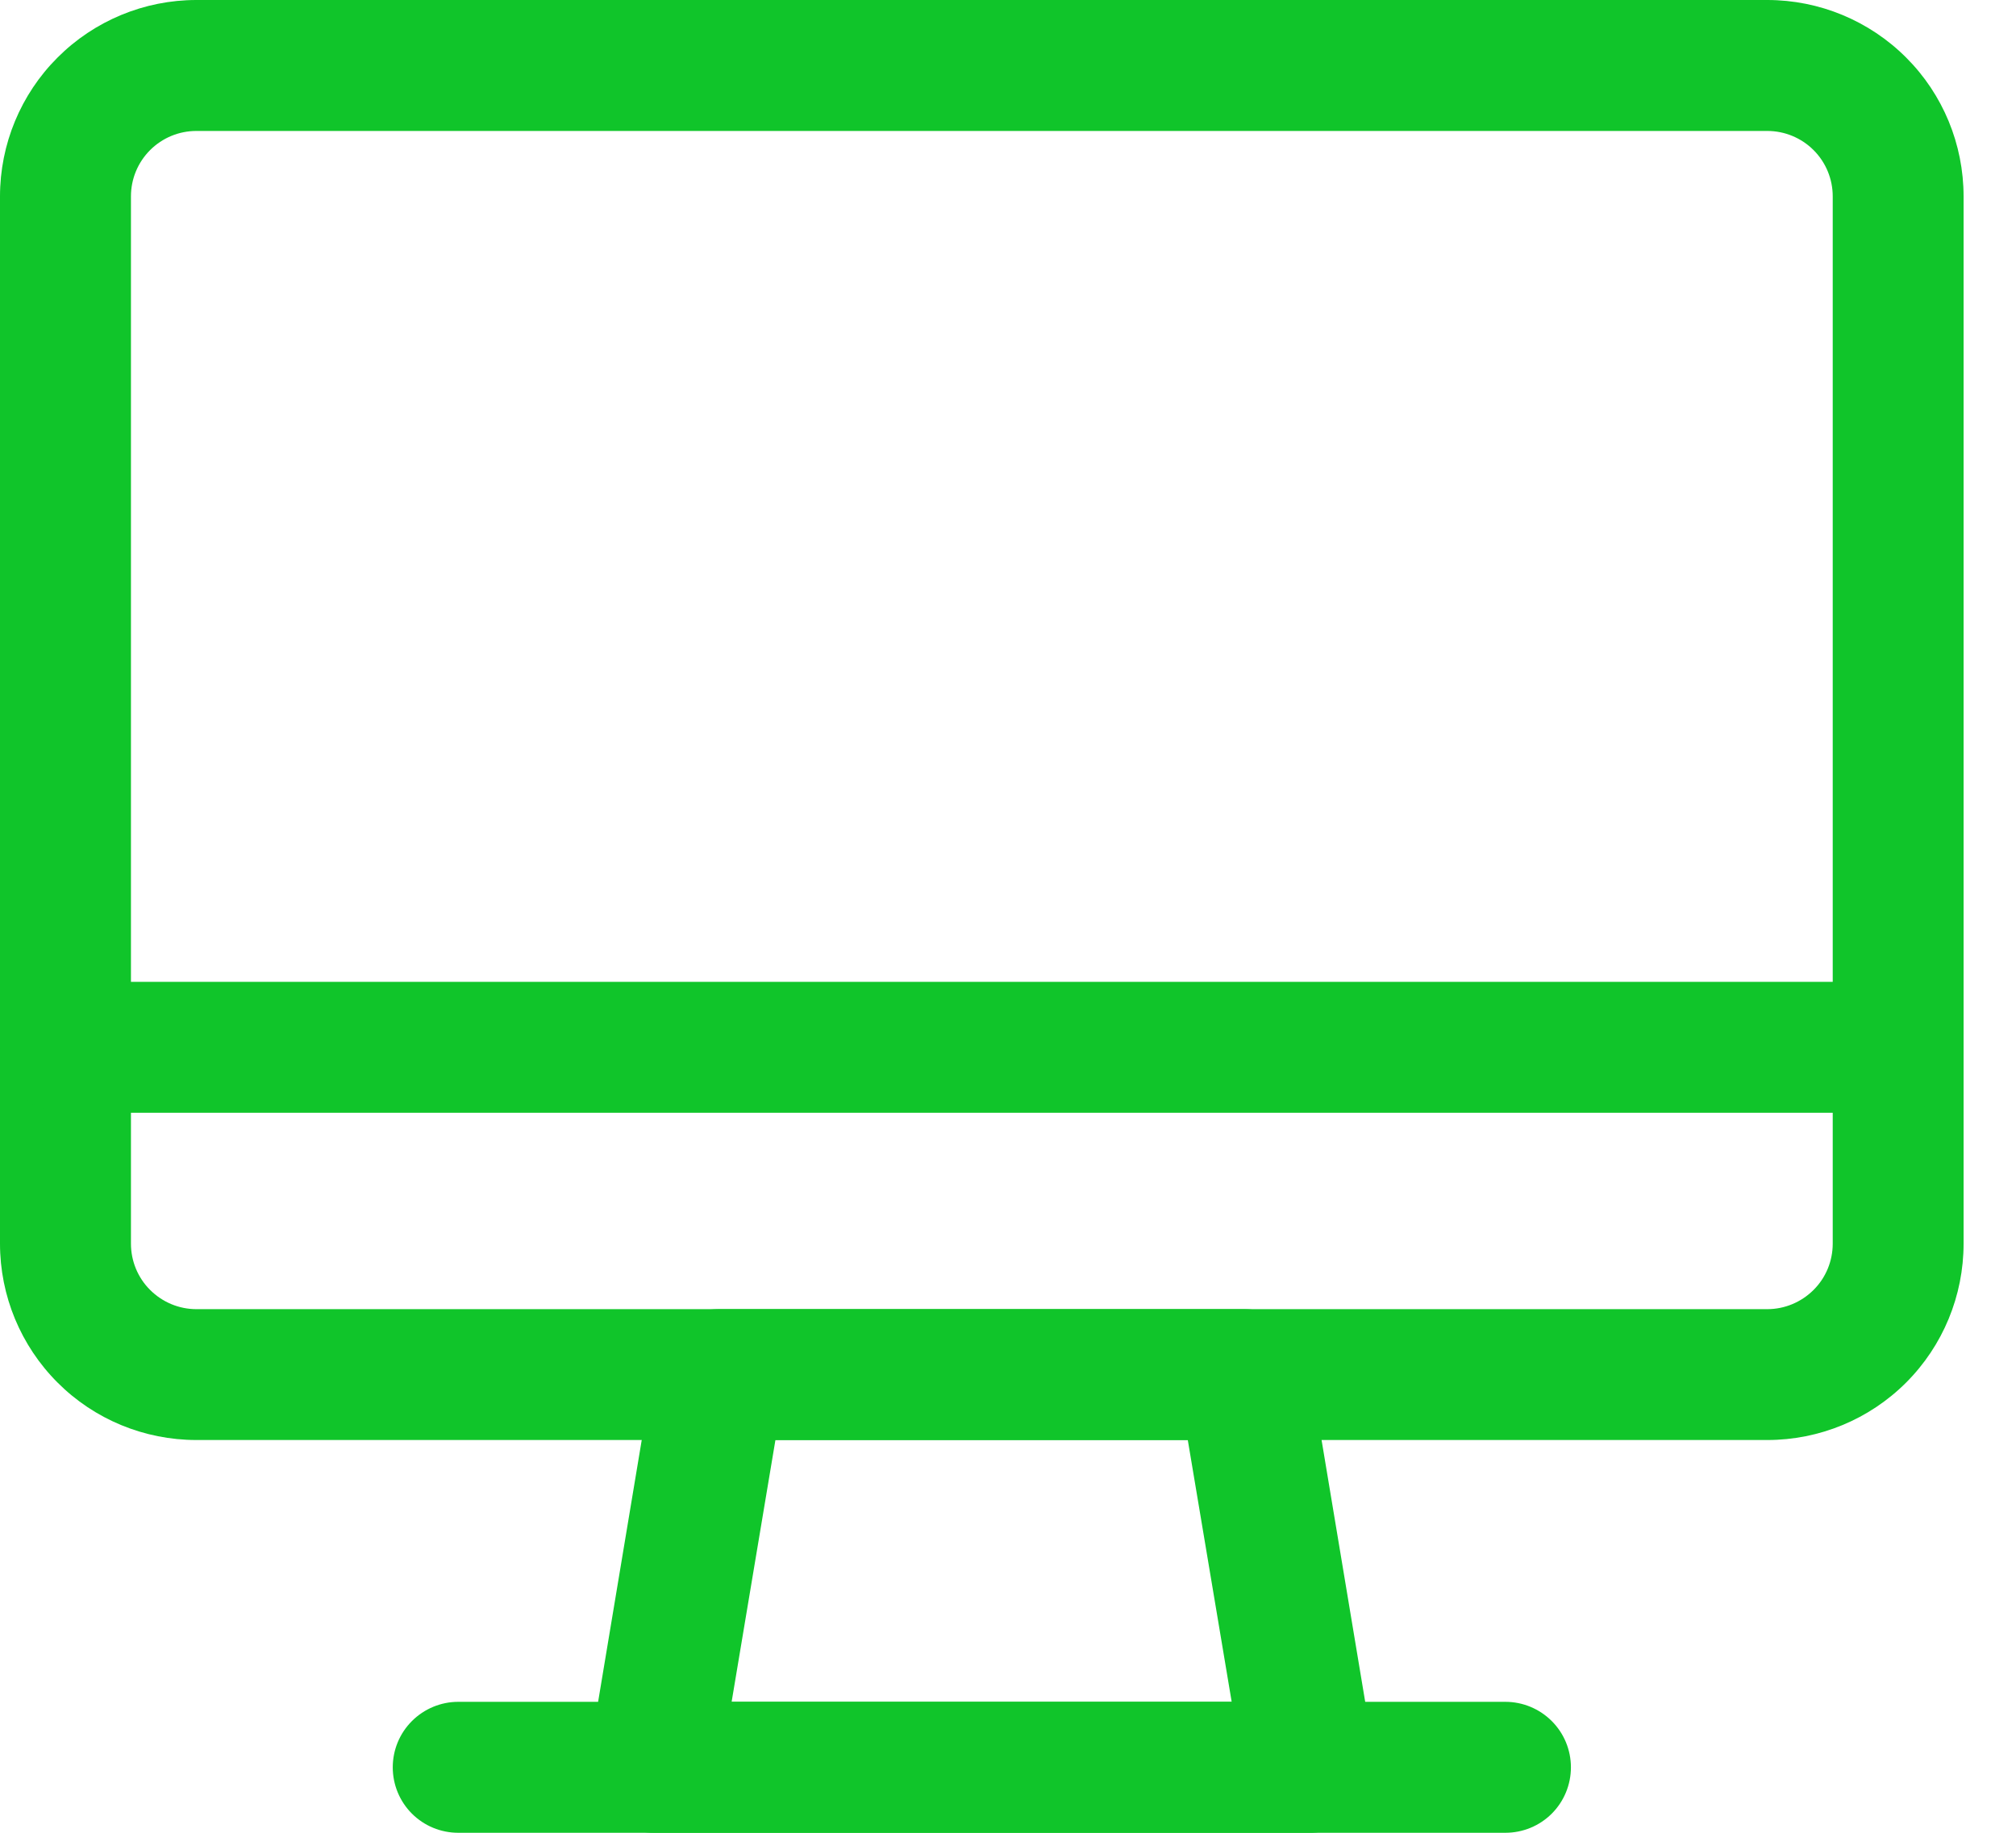
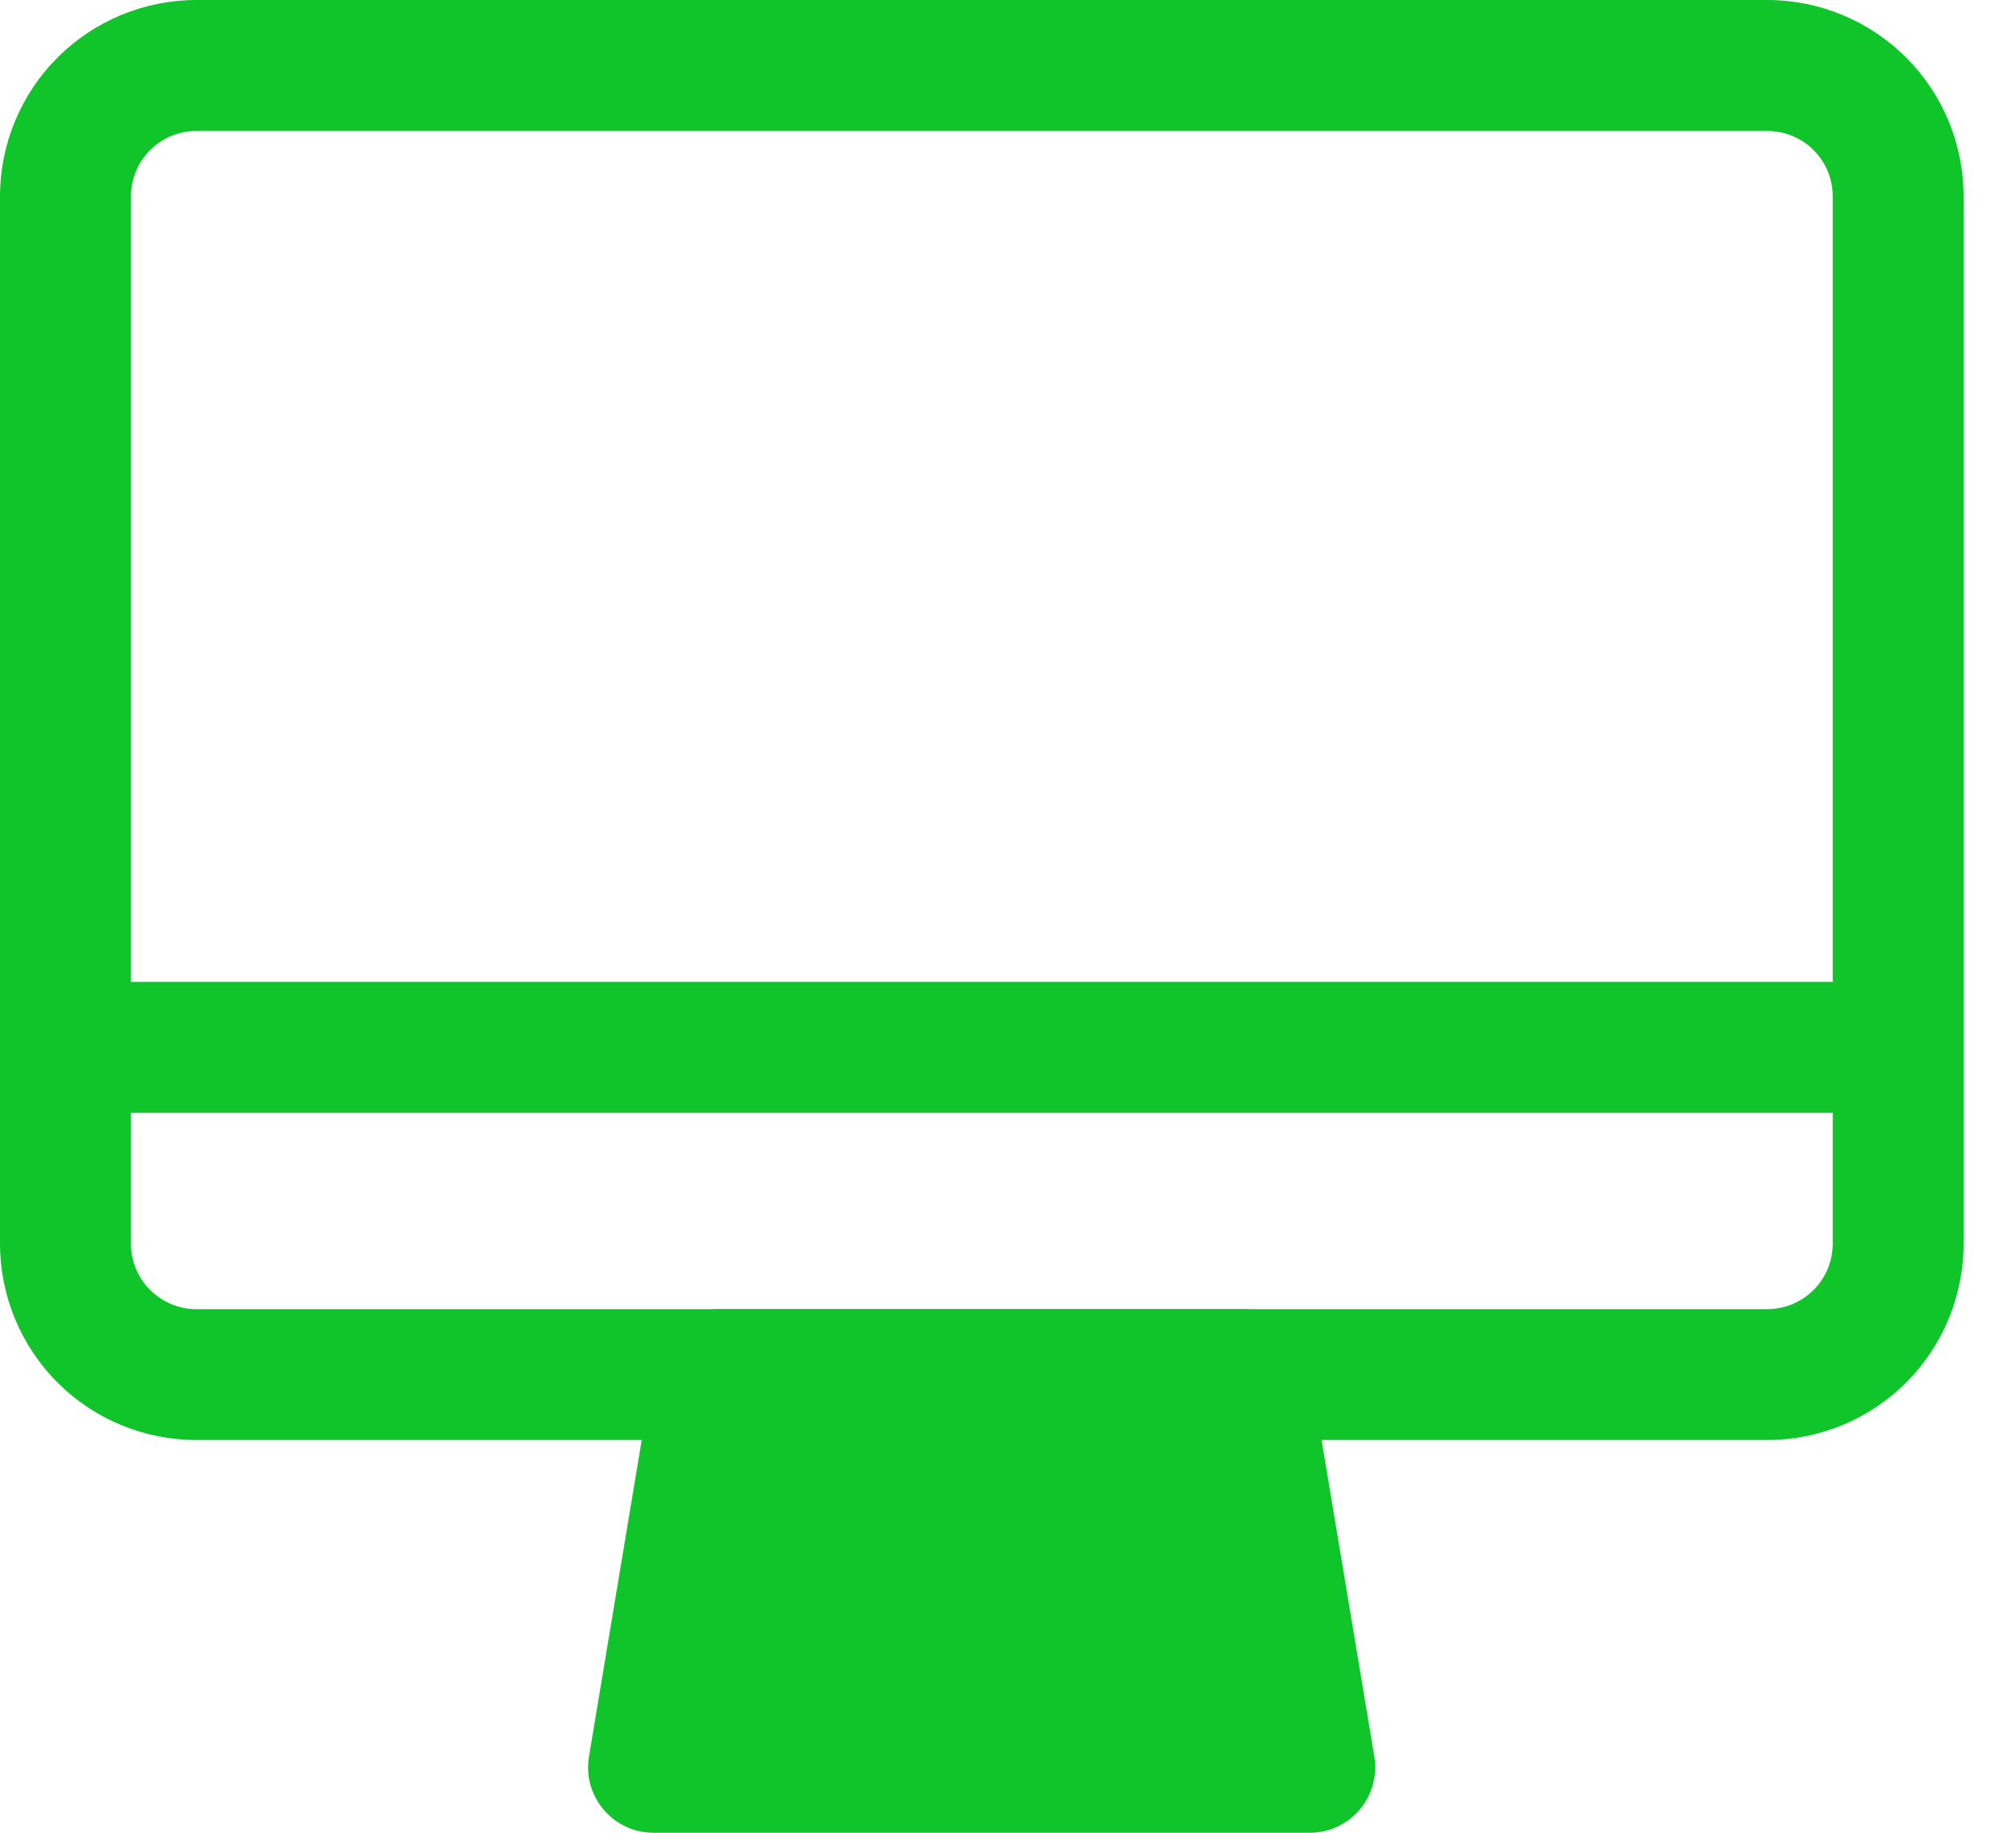
<svg xmlns="http://www.w3.org/2000/svg" width="22" height="20" viewBox="0 0 22 20" fill="none">
  <path d="M19.286 15.714H2.143C1.575 15.714 1.029 15.489 0.628 15.087C0.226 14.685 0 14.14 0 13.571V2.143C0 1.575 0.226 1.029 0.628 0.628C1.029 0.226 1.575 0 2.143 0H19.286C19.854 0 20.399 0.226 20.801 0.628C21.203 1.029 21.428 1.575 21.428 2.143V13.571C21.428 14.14 21.203 14.685 20.801 15.087C20.399 15.489 19.854 15.714 19.286 15.714ZM2.143 1.429C1.953 1.429 1.772 1.504 1.638 1.638C1.504 1.772 1.429 1.953 1.429 2.143V13.571C1.429 13.761 1.504 13.943 1.638 14.076C1.772 14.21 1.953 14.286 2.143 14.286H19.286C19.475 14.286 19.657 14.21 19.791 14.076C19.925 13.943 20 13.761 20 13.571V2.143C20 1.953 19.925 1.772 19.791 1.638C19.657 1.504 19.475 1.429 19.286 1.429H2.143Z" fill="#10C52A" />
-   <path d="M14.284 20H7.141C7.037 20.001 6.933 19.98 6.838 19.937C6.743 19.894 6.659 19.831 6.591 19.752C6.523 19.673 6.473 19.58 6.444 19.48C6.416 19.38 6.41 19.274 6.427 19.171L7.141 14.886C7.168 14.717 7.255 14.563 7.387 14.453C7.518 14.343 7.684 14.284 7.855 14.286H13.569C13.741 14.284 13.907 14.343 14.038 14.453C14.169 14.563 14.256 14.717 14.284 14.886L14.998 19.171C15.015 19.274 15.009 19.38 14.98 19.48C14.952 19.58 14.902 19.673 14.834 19.752C14.766 19.831 14.681 19.894 14.586 19.937C14.491 19.98 14.388 20.001 14.284 20ZM7.984 18.571H13.441L12.962 15.714H8.462L7.984 18.571Z" fill="#10C52A" />
-   <path d="M16.428 20H5C4.811 20 4.629 19.925 4.495 19.791C4.361 19.657 4.286 19.475 4.286 19.286C4.286 19.096 4.361 18.915 4.495 18.781C4.629 18.647 4.811 18.571 5 18.571H16.428C16.618 18.571 16.8 18.647 16.934 18.781C17.068 18.915 17.143 19.096 17.143 19.286C17.143 19.475 17.068 19.657 16.934 19.791C16.8 19.925 16.618 20 16.428 20Z" fill="#10C52A" />
+   <path d="M14.284 20H7.141C7.037 20.001 6.933 19.98 6.838 19.937C6.743 19.894 6.659 19.831 6.591 19.752C6.523 19.673 6.473 19.58 6.444 19.48C6.416 19.38 6.41 19.274 6.427 19.171L7.141 14.886C7.168 14.717 7.255 14.563 7.387 14.453C7.518 14.343 7.684 14.284 7.855 14.286H13.569C13.741 14.284 13.907 14.343 14.038 14.453C14.169 14.563 14.256 14.717 14.284 14.886L14.998 19.171C15.015 19.274 15.009 19.38 14.98 19.48C14.952 19.58 14.902 19.673 14.834 19.752C14.766 19.831 14.681 19.894 14.586 19.937C14.491 19.98 14.388 20.001 14.284 20ZM7.984 18.571H13.441H8.462L7.984 18.571Z" fill="#10C52A" />
  <path d="M20.714 12.143H0.714C0.525 12.143 0.343 12.068 0.209 11.934C0.075 11.8 0 11.618 0 11.428C0 11.239 0.075 11.057 0.209 10.923C0.343 10.79 0.525 10.714 0.714 10.714H20.714C20.904 10.714 21.085 10.79 21.219 10.923C21.353 11.057 21.428 11.239 21.428 11.428C21.428 11.618 21.353 11.8 21.219 11.934C21.085 12.068 20.904 12.143 20.714 12.143Z" fill="#10C52A" />
</svg>